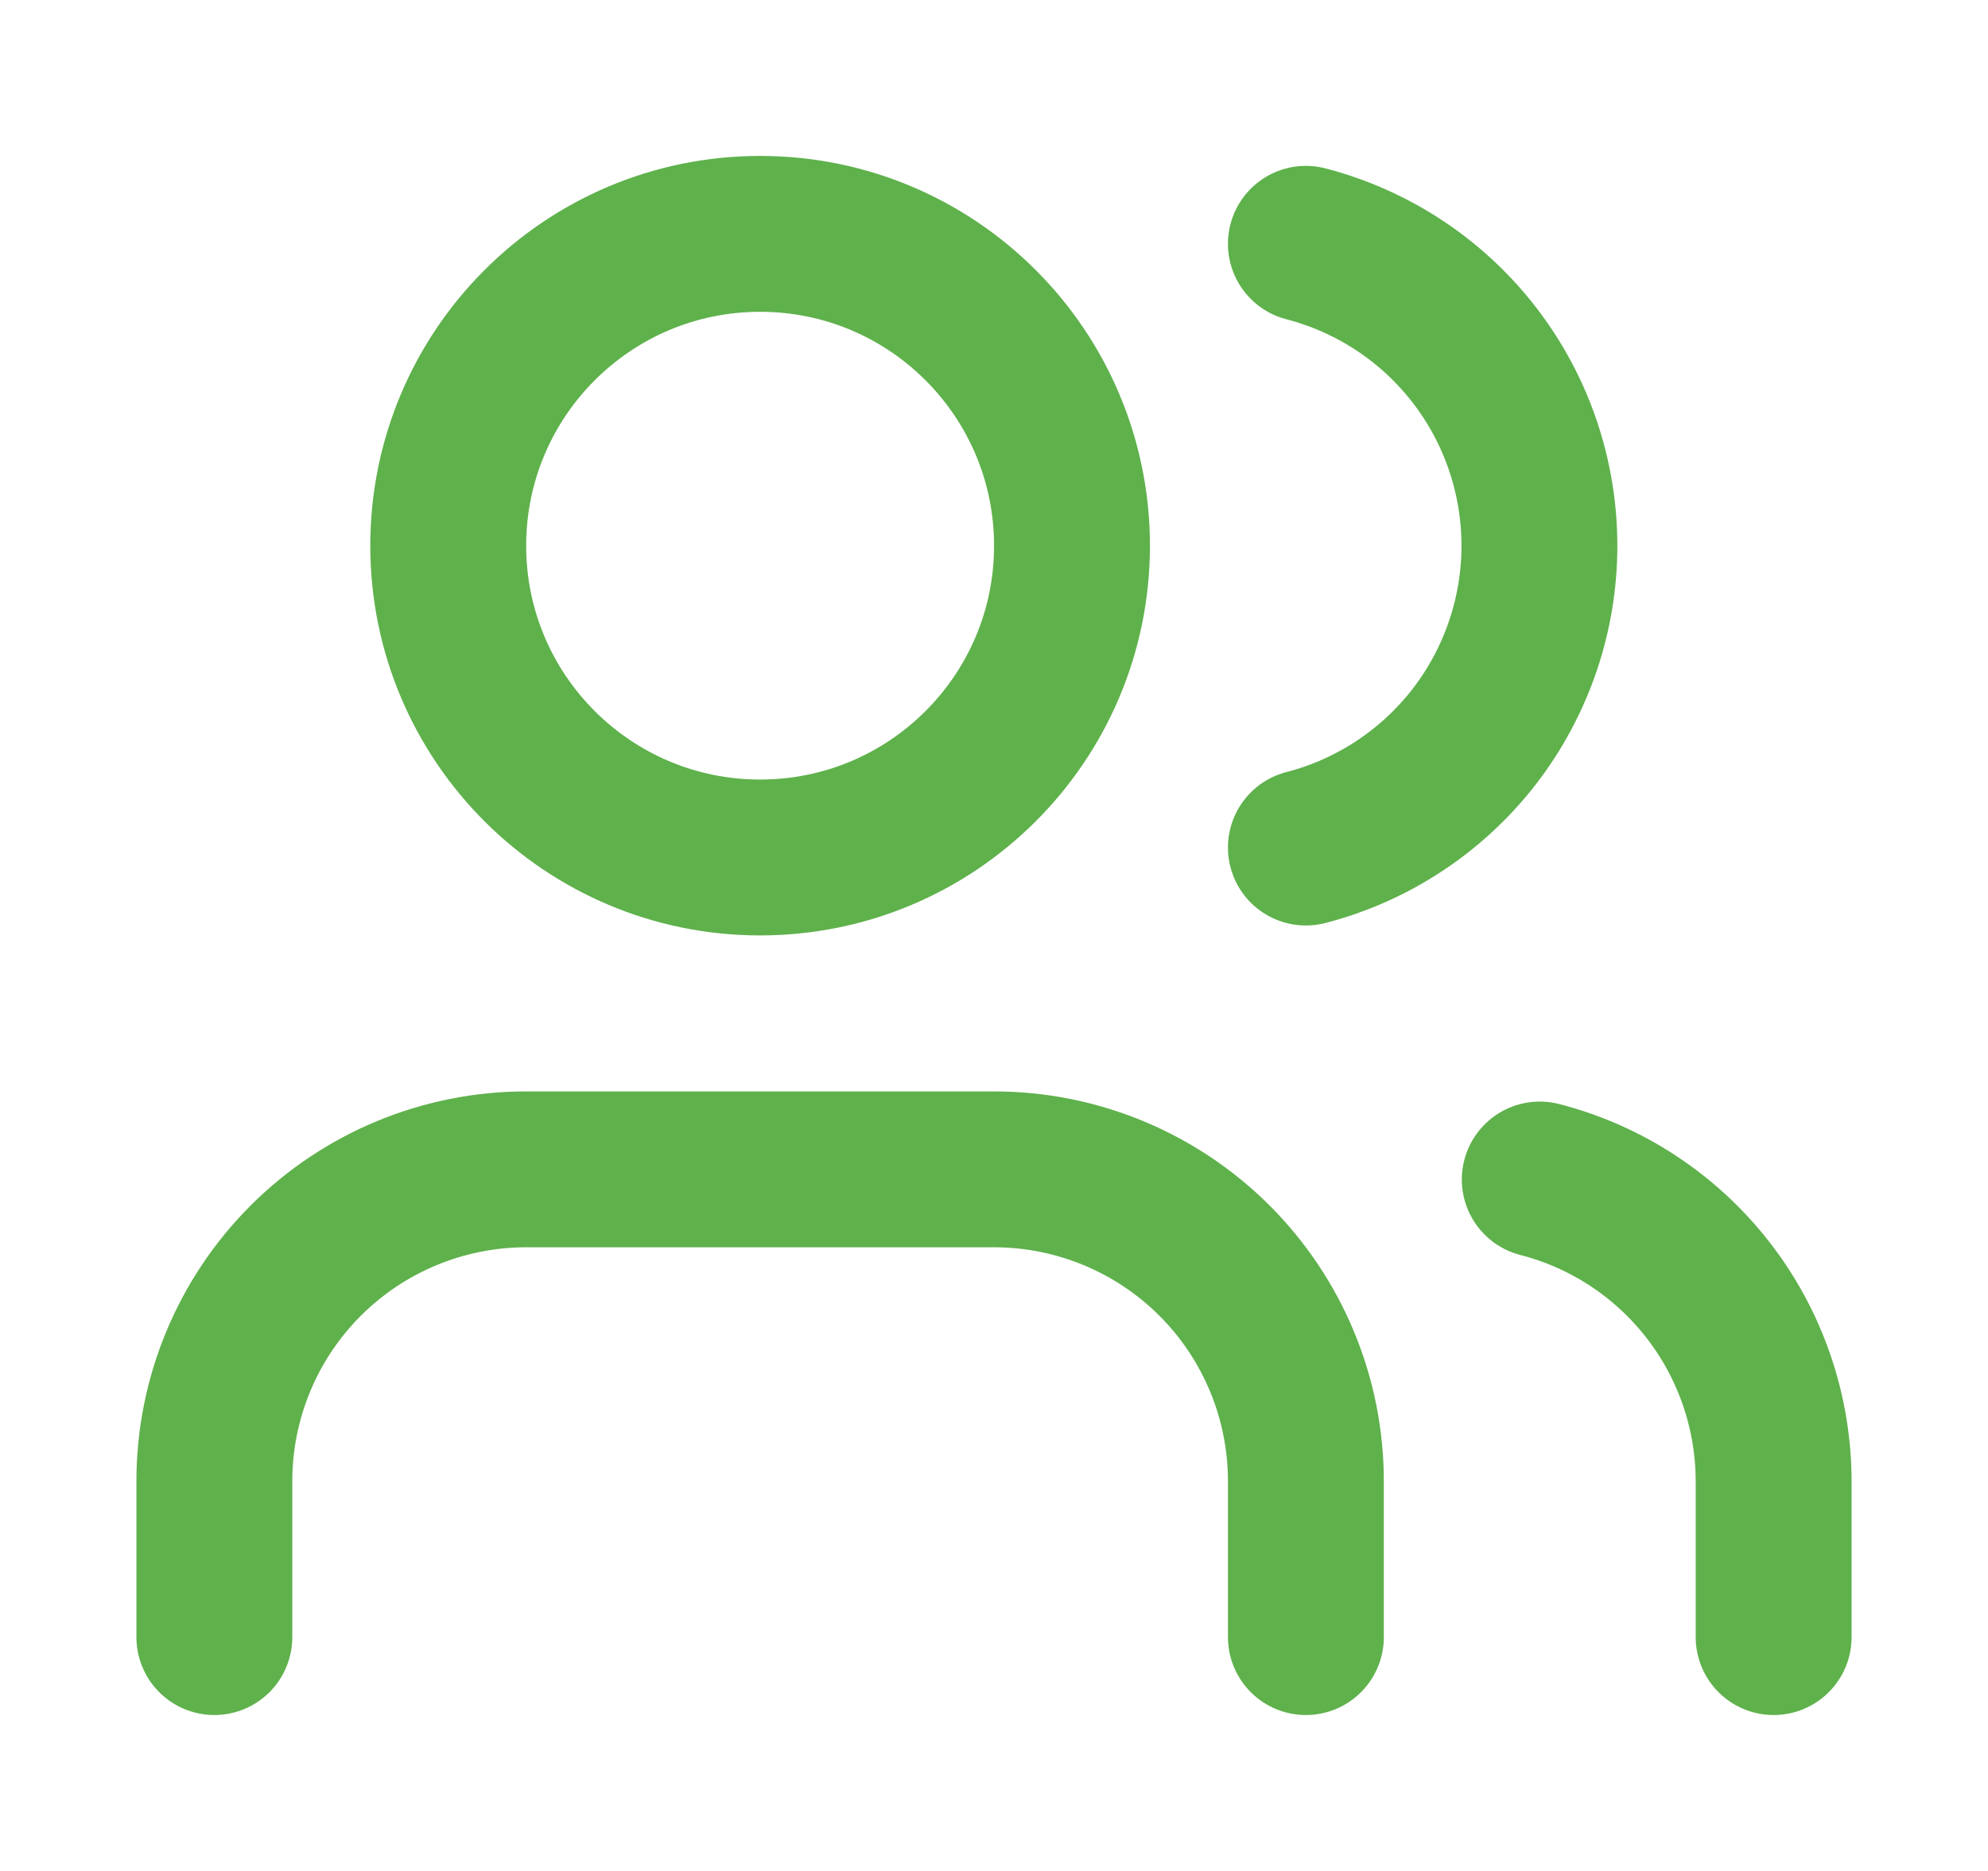
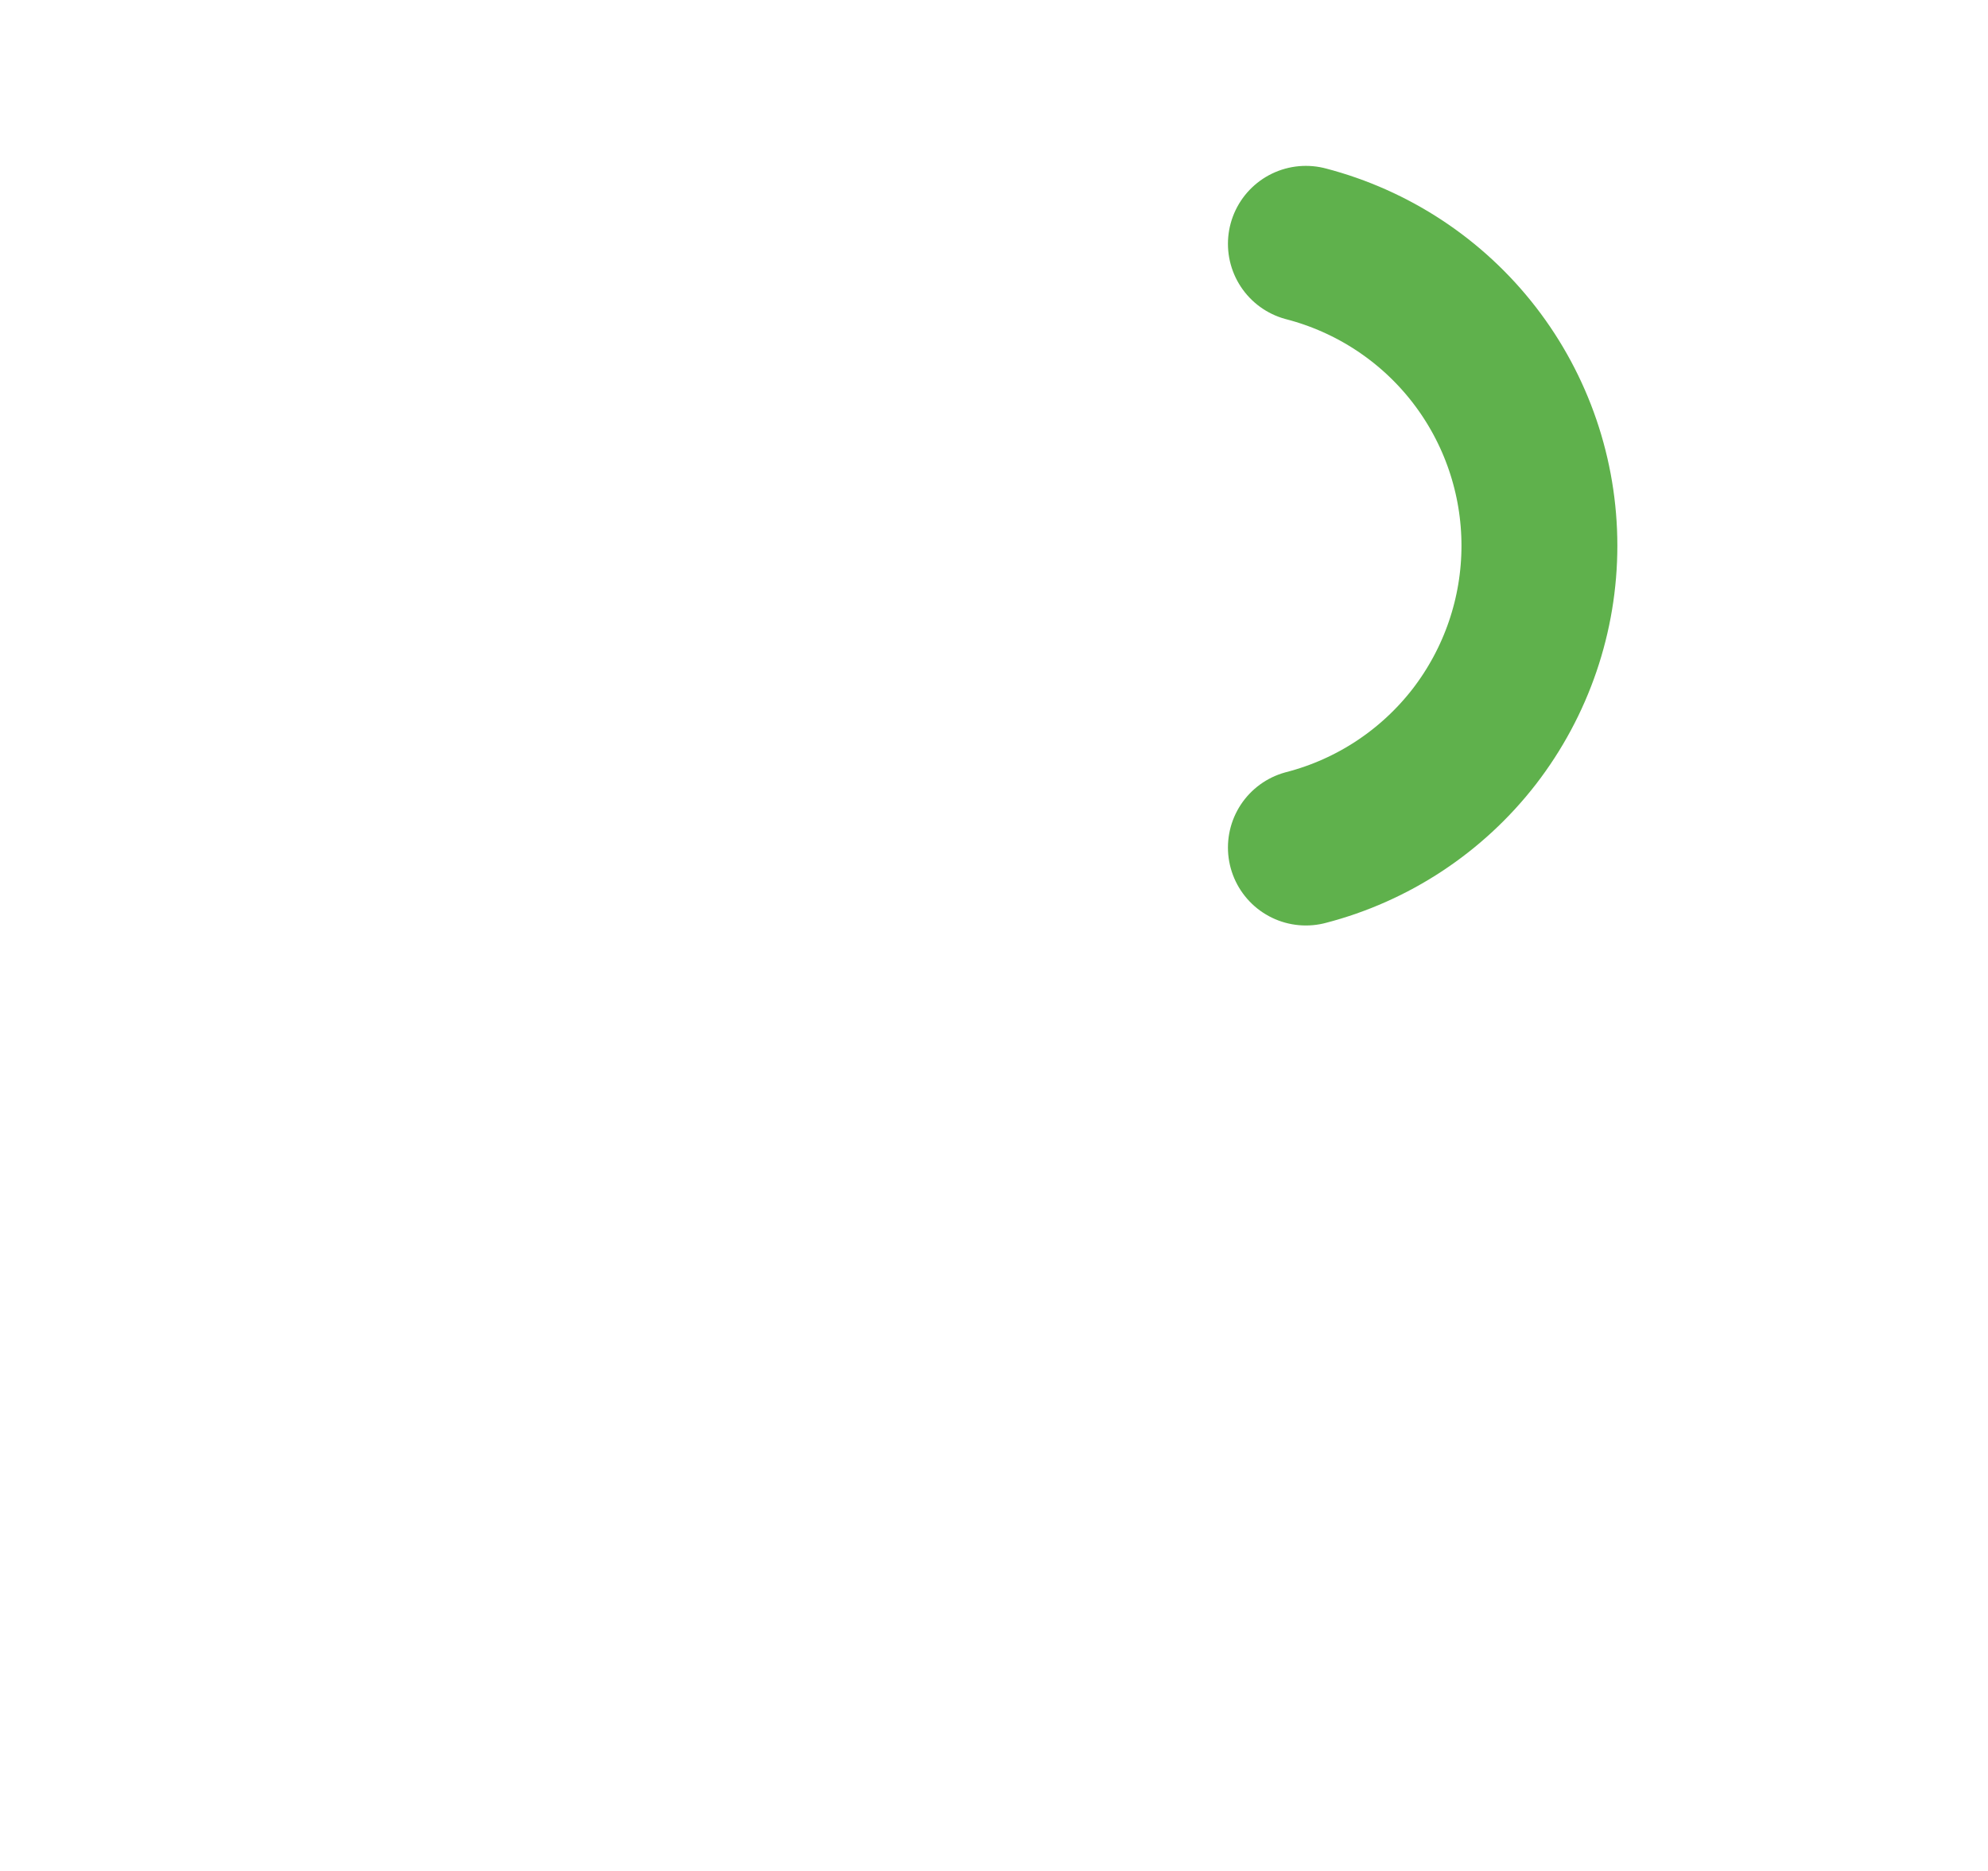
<svg xmlns="http://www.w3.org/2000/svg" width="17" height="16" viewBox="0 0 17 16" fill="none">
-   <path d="M11.167 14V12.667C11.167 11.959 10.886 11.281 10.386 10.781C9.886 10.281 9.207 10 8.5 10H4.5C3.793 10 3.114 10.281 2.614 10.781C2.114 11.281 1.833 11.959 1.833 12.667V14" stroke="#5FB14C" stroke-width="1.333" stroke-linecap="round" stroke-linejoin="round" />
  <path d="M11.167 2.085C11.739 2.234 12.245 2.567 12.607 3.035C12.968 3.502 13.164 4.076 13.164 4.667C13.164 5.257 12.968 5.831 12.607 6.299C12.245 6.766 11.739 7.1 11.167 7.248" stroke="#5FB14C" stroke-width="1.333" stroke-linecap="round" stroke-linejoin="round" />
-   <path d="M15.167 14V12.667C15.166 12.076 14.97 11.502 14.608 11.035C14.246 10.568 13.739 10.234 13.167 10.087" stroke="#5FB14C" stroke-width="1.333" stroke-linecap="round" stroke-linejoin="round" />
-   <path d="M6.5 7.333C7.973 7.333 9.167 6.139 9.167 4.667C9.167 3.194 7.973 2 6.5 2C5.027 2 3.833 3.194 3.833 4.667C3.833 6.139 5.027 7.333 6.5 7.333Z" stroke="#5FB14C" stroke-width="1.333" stroke-linecap="round" stroke-linejoin="round" />
</svg>